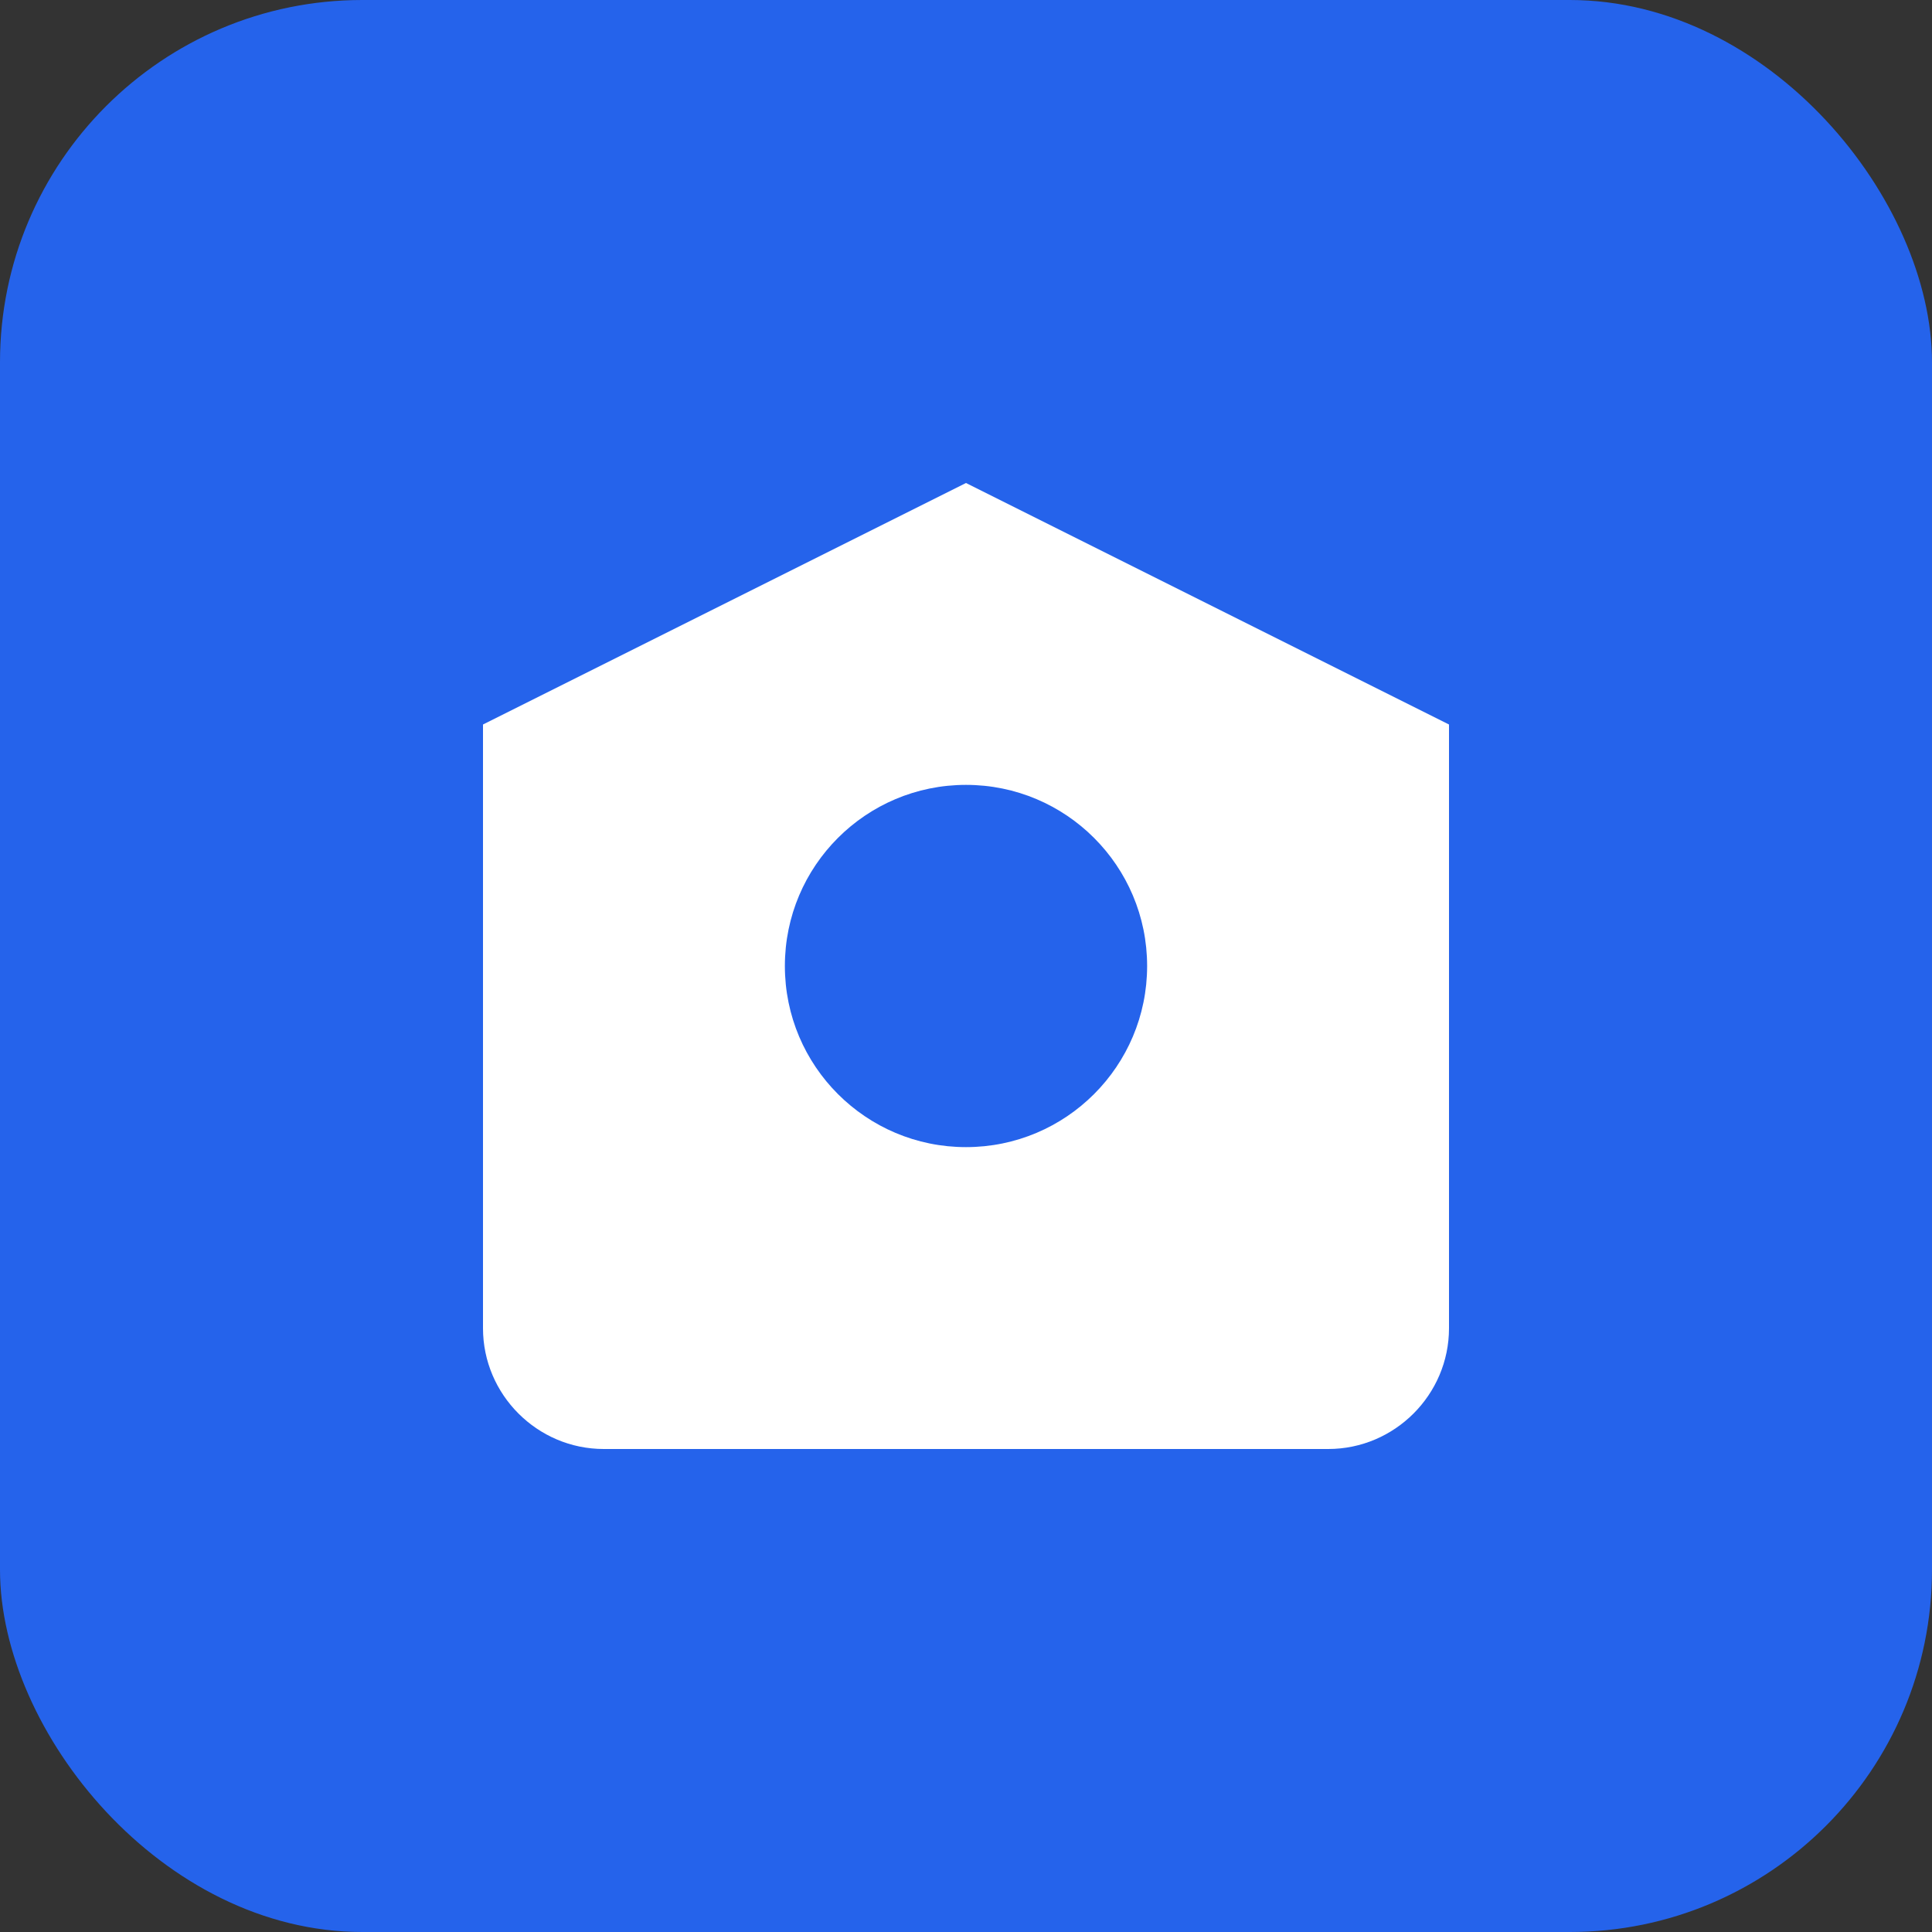
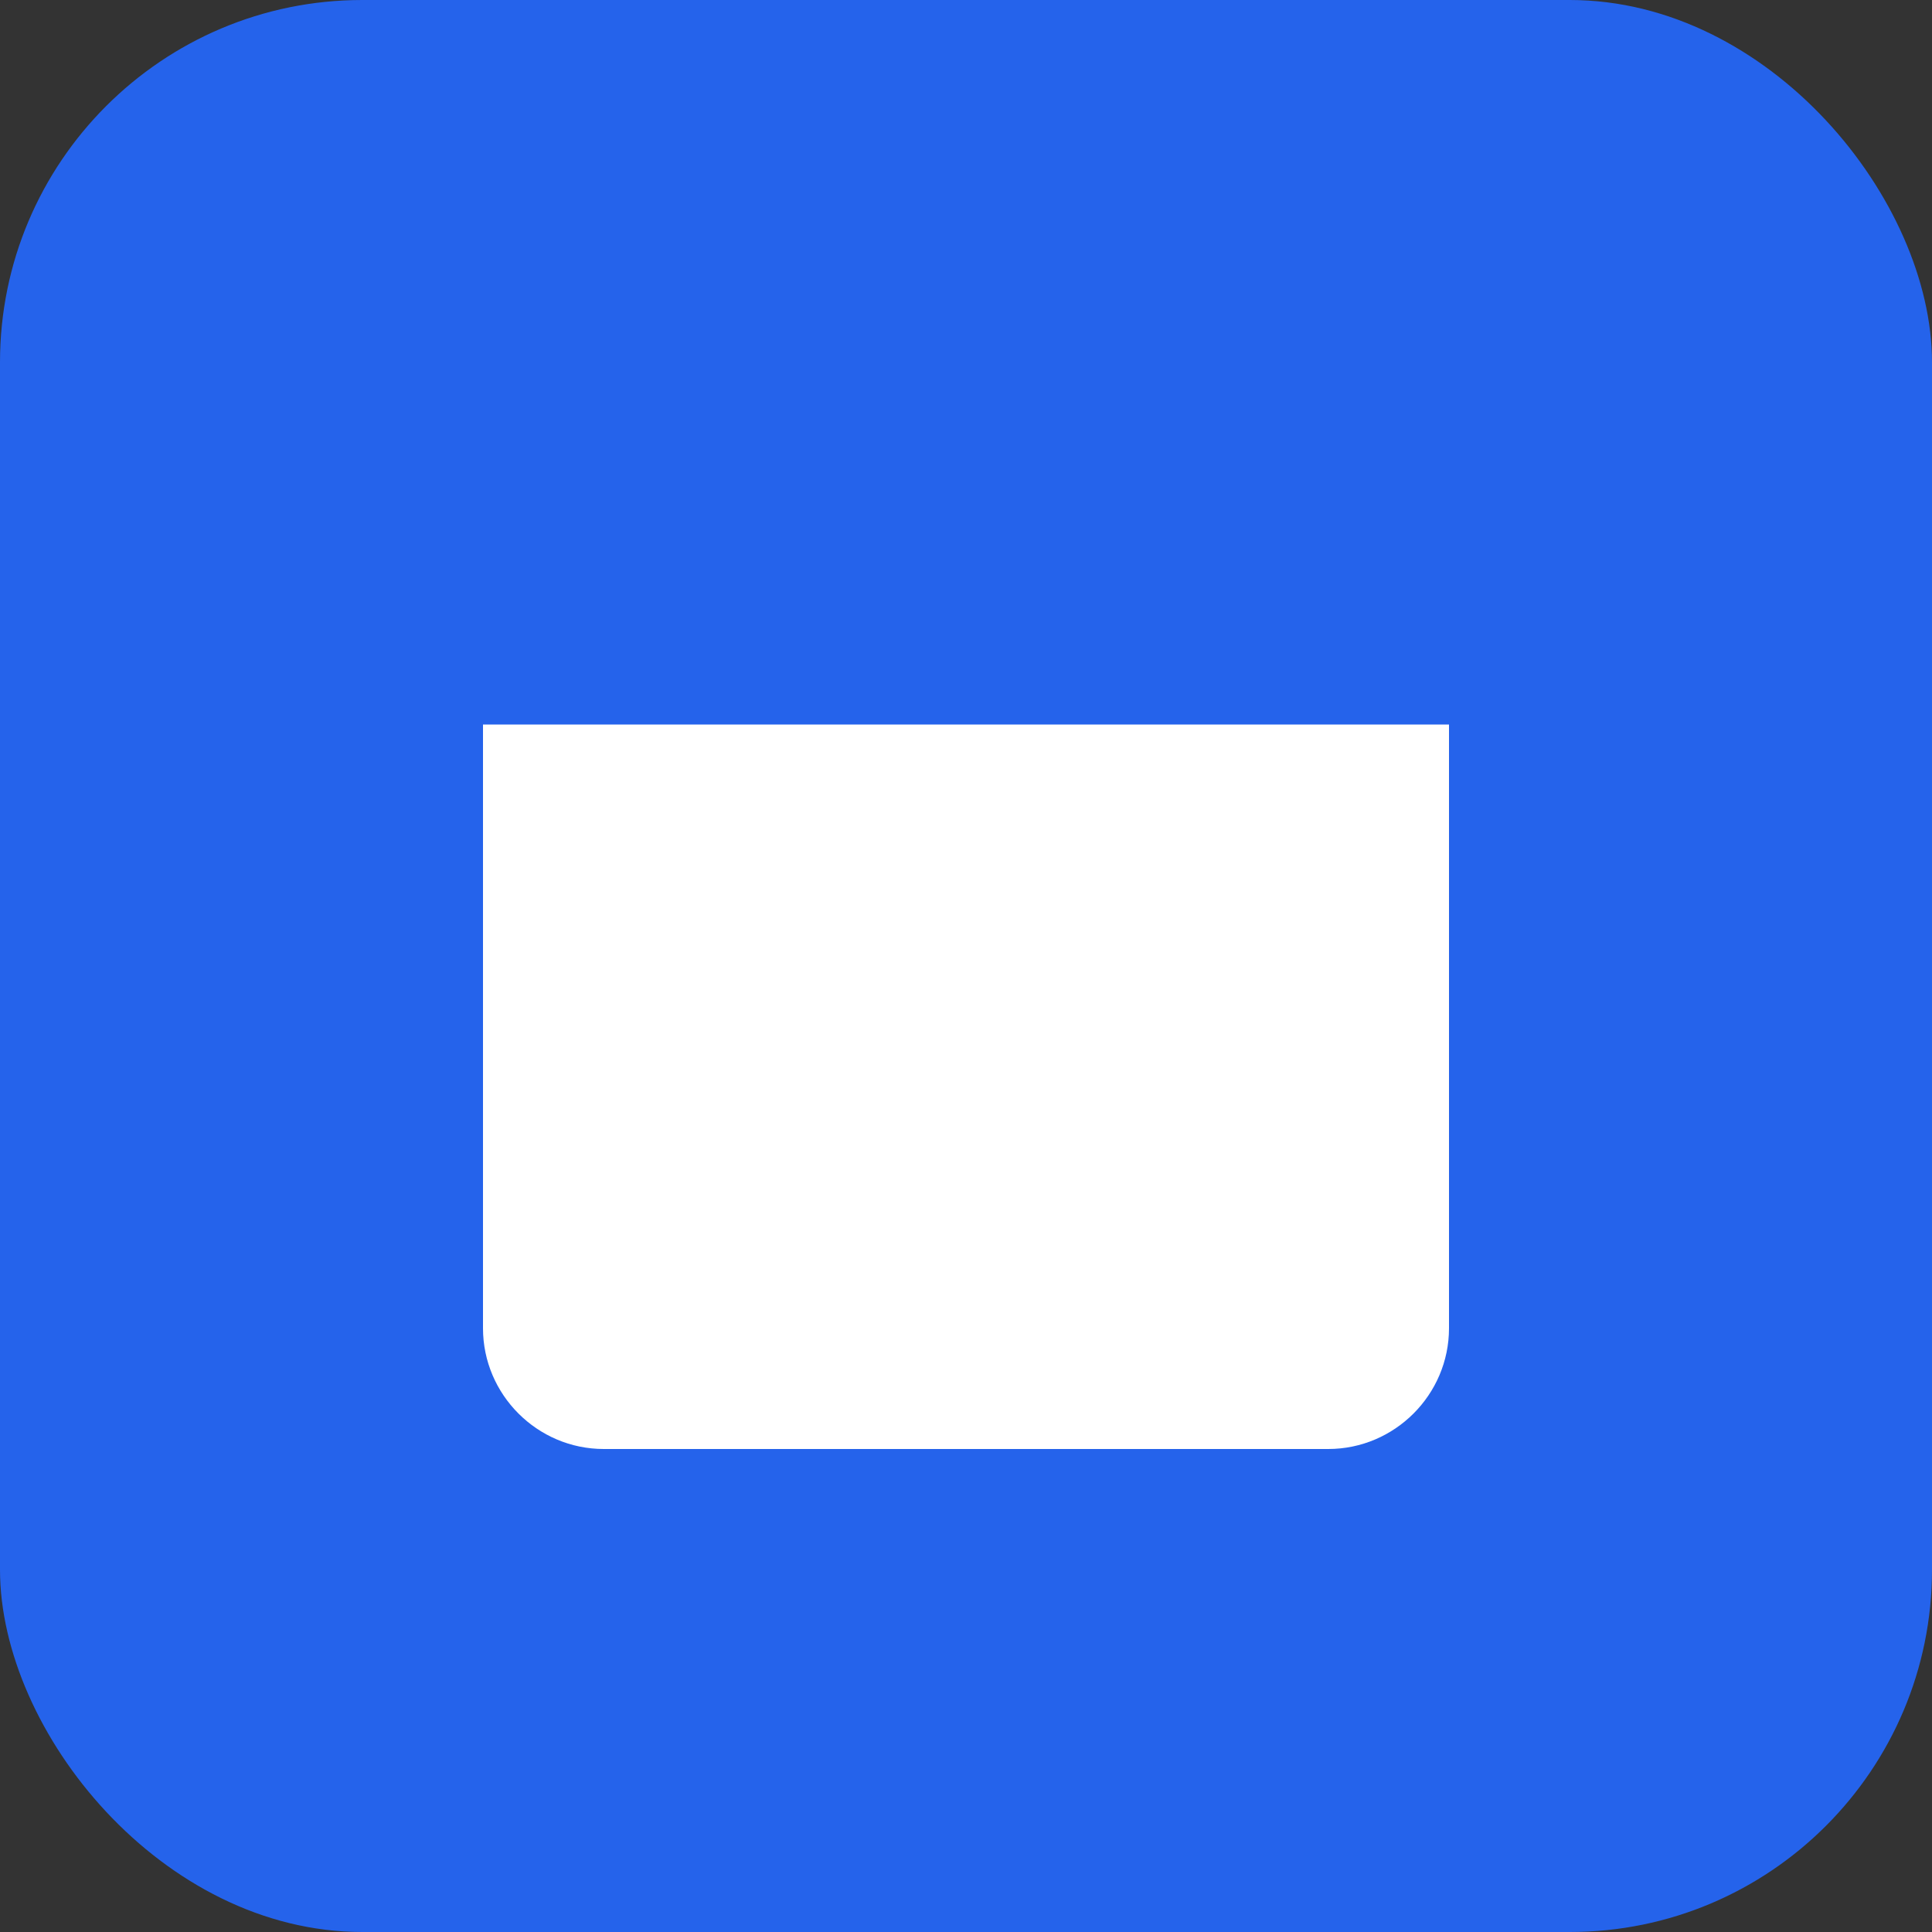
<svg xmlns="http://www.w3.org/2000/svg" width="32" height="32" viewBox="0 0 32 32" fill="none">
  <rect x="0" y="0" width="32" height="32" fill="#333333" stroke="none" />
  <rect width="32" height="32" rx="6" fill="#2563eb" />
-   <path d="M8 12L16 8L24 12V22C24 23.1 23.1 24 22 24H10C8.9 24 8 23.1 8 22V12Z" fill="white" />
-   <circle cx="16" cy="16" r="3" fill="#2563eb" />
+   <path d="M8 12L24 12V22C24 23.1 23.1 24 22 24H10C8.9 24 8 23.1 8 22V12Z" fill="white" />
  <path d="M13 19L16 21L19 19" stroke="white" stroke-width="1.5" stroke-linecap="round" />
</svg>